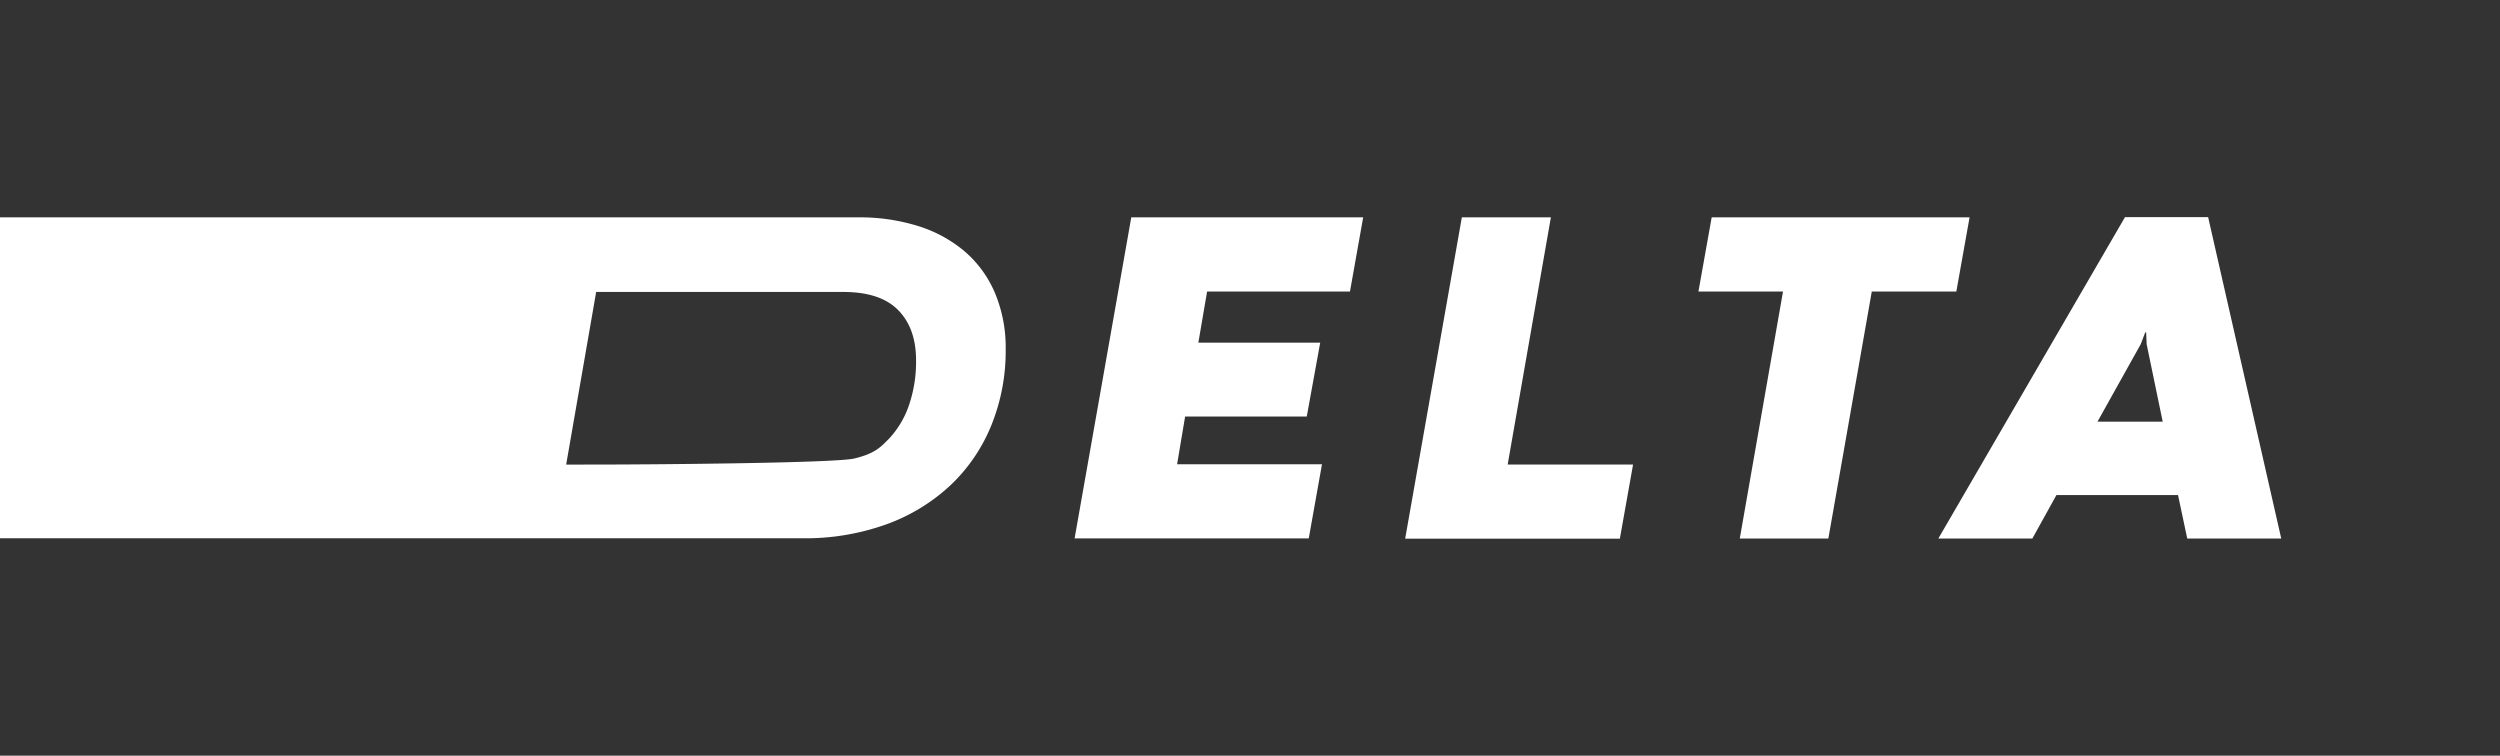
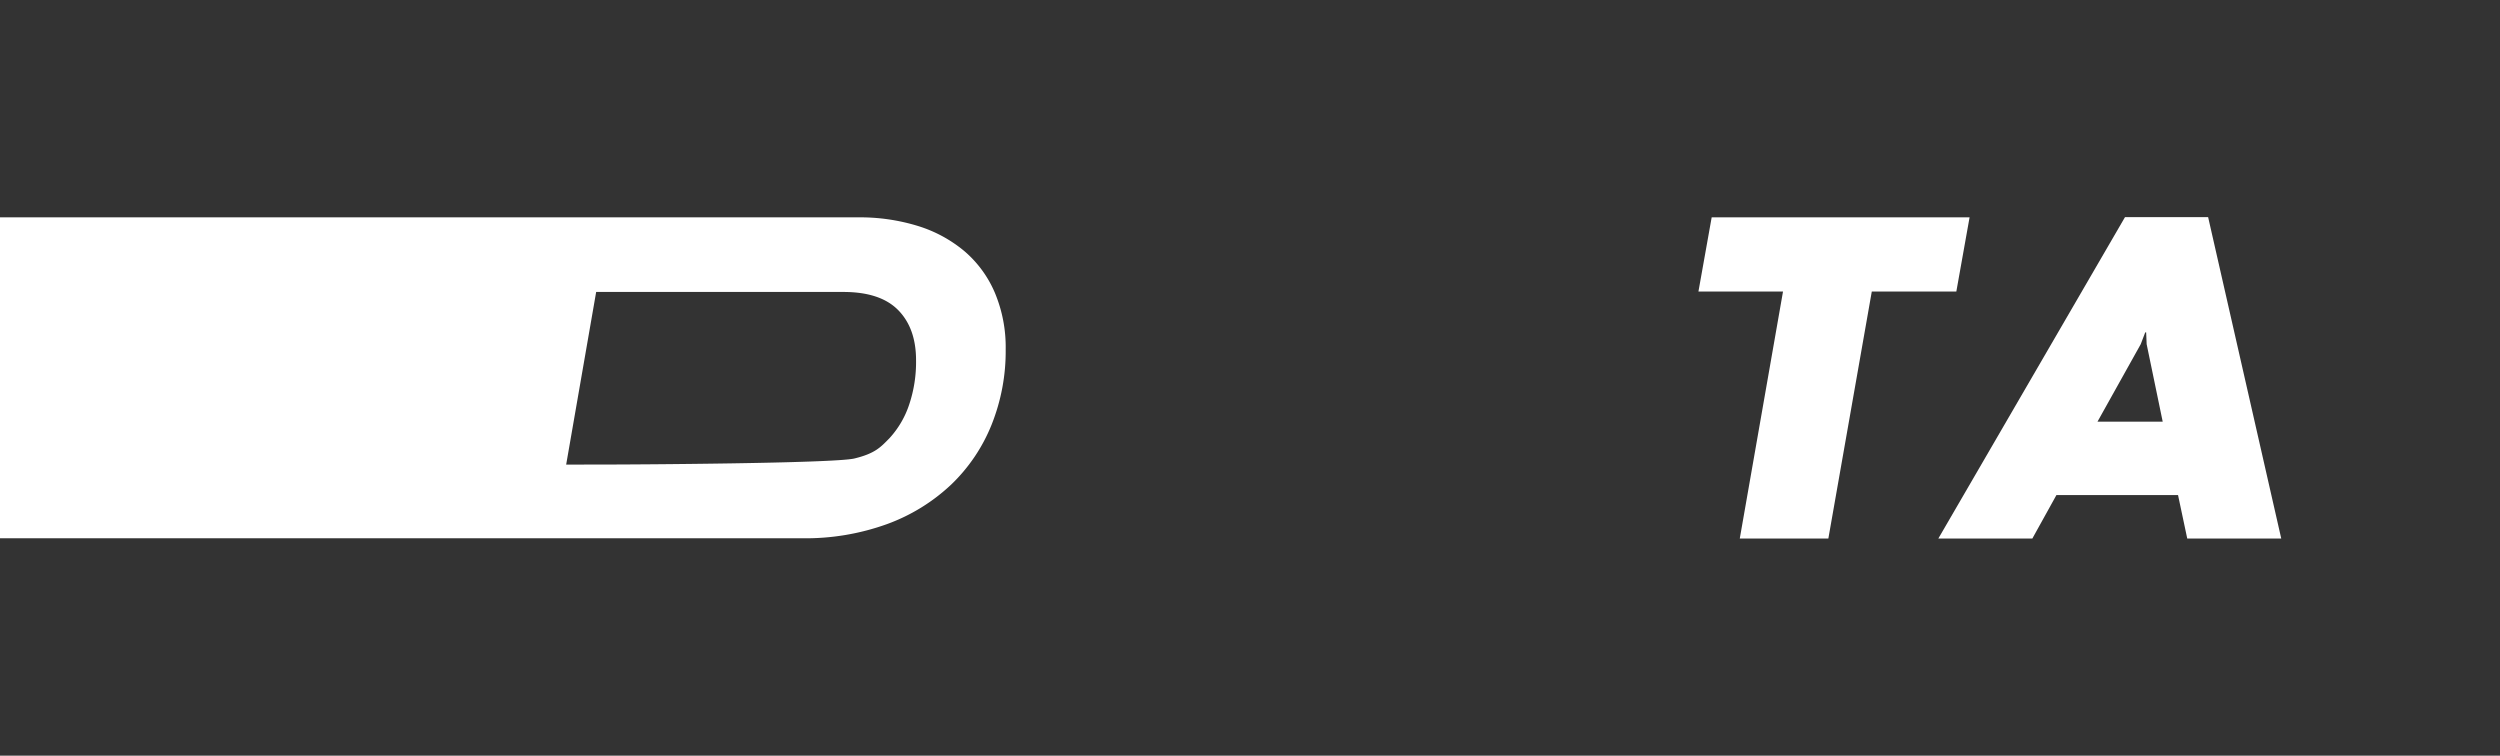
<svg xmlns="http://www.w3.org/2000/svg" id="Calque_1" data-name="Calque 1" viewBox="0 0 880 266">
  <rect x="0" y="0" width="880" height="266" fill="#333333" stroke="none" />
  <defs>
    <style>.cls-1{fill:#fff;}</style>
  </defs>
  <path class="cls-1" d="M-.14,76.51H302a69,69,0,0,1,21,3,47,47,0,0,1,16.46,8.89A39.66,39.66,0,0,1,350.17,103a49.51,49.51,0,0,1,3.83,20,69.63,69.63,0,0,1-4.95,26.47,60.18,60.18,0,0,1-14.21,21.08,65.69,65.69,0,0,1-22.57,13.92,84.43,84.43,0,0,1-30,5H-.14Zm215.37,87c5.82,0,78.24-.36,85.54-2.13s9.24-4,12.31-7.12a32.64,32.64,0,0,0,7-12,47,47,0,0,0,2.37-15.47q0-11.22-6.28-17.62t-19.32-6.4h-87l-10.56,60.77Z" />
-   <path class="cls-1" d="M398.21,76.51h81.63l-4.65,26.11H424.9l-3.08,18h42.89l-4.73,26H417.16l-2.82,16.8h51l-4.66,26.1H378.26Z" />
-   <path class="cls-1" d="M514.57,76.51h31.34l-15.21,87h44.14l-4.65,26.1H494.62Z" />
  <path class="cls-1" d="M627.62,102.62H597.85l4.66-26.11h90.78l-4.66,26.11H658.87l-15.29,86.95H612.4Z" />
  <path class="cls-1" d="M766.67,174.27H723.86l-8.48,15.3H682.29L748,76.43h29.26L803,189.57H769.91Zm-28.35-25.85h22.95l-5.65-27.27-.17-4.15h-.33l-1.58,4.15Z" />
</svg>